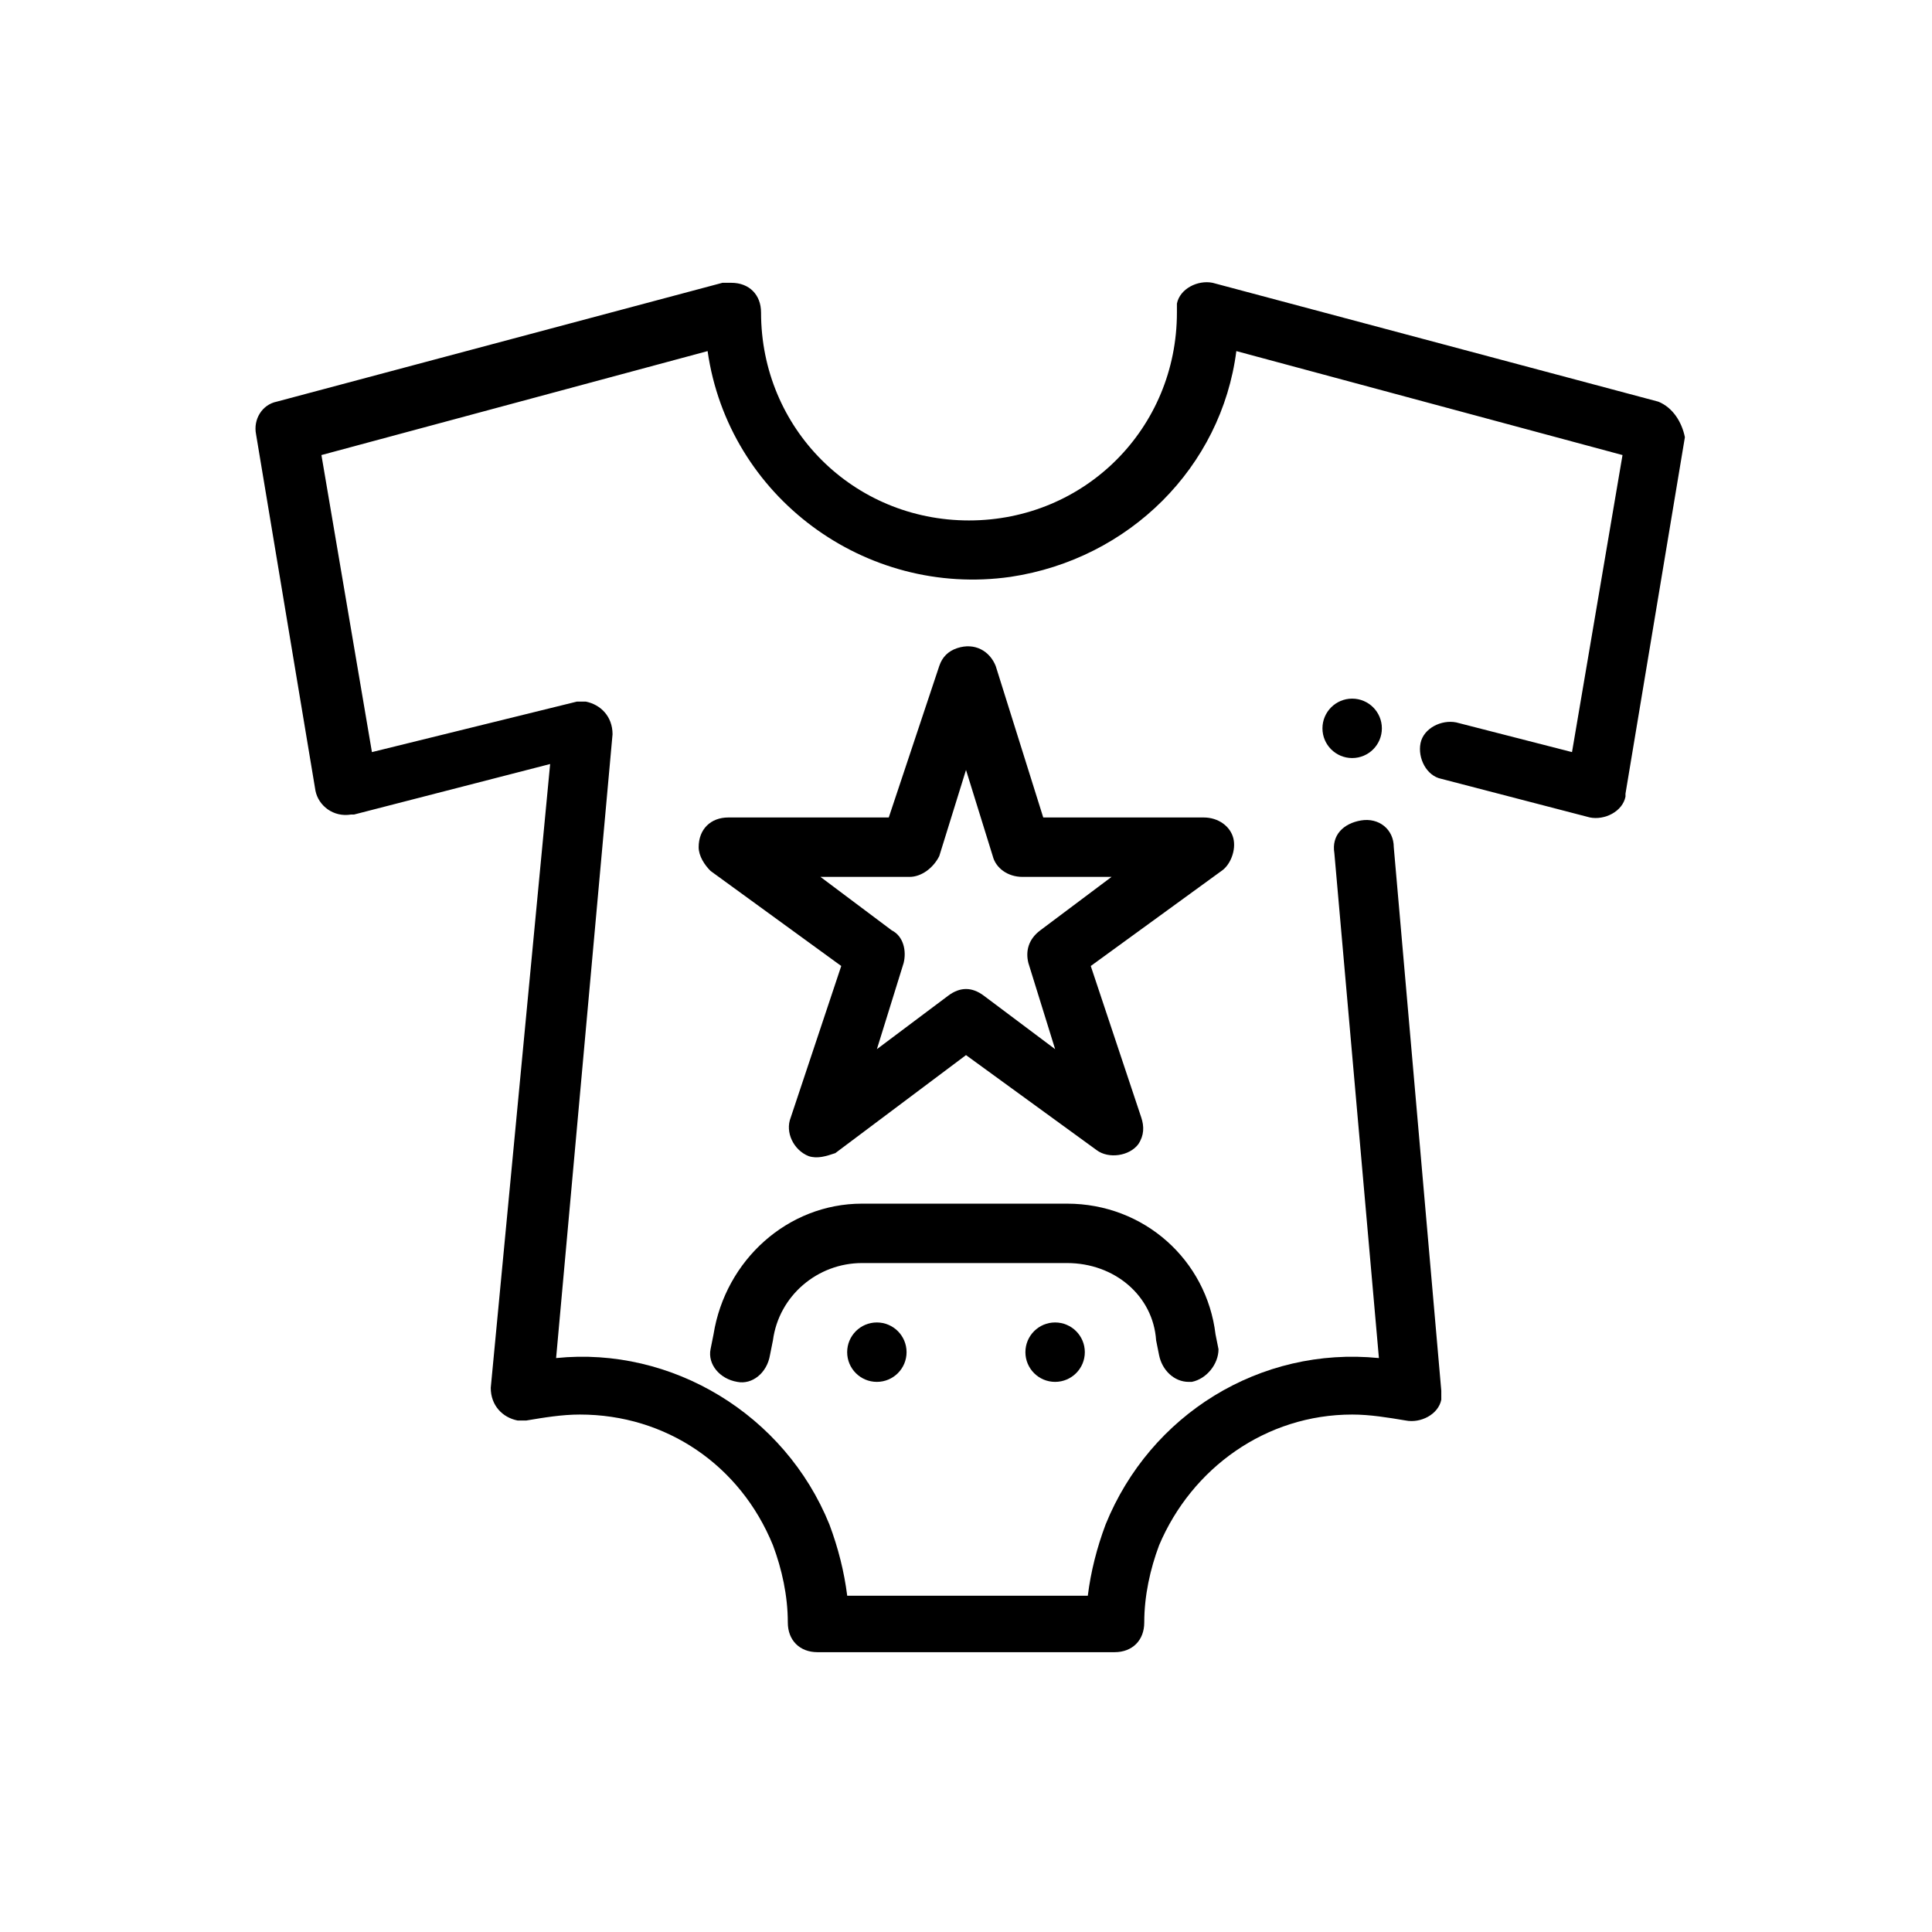
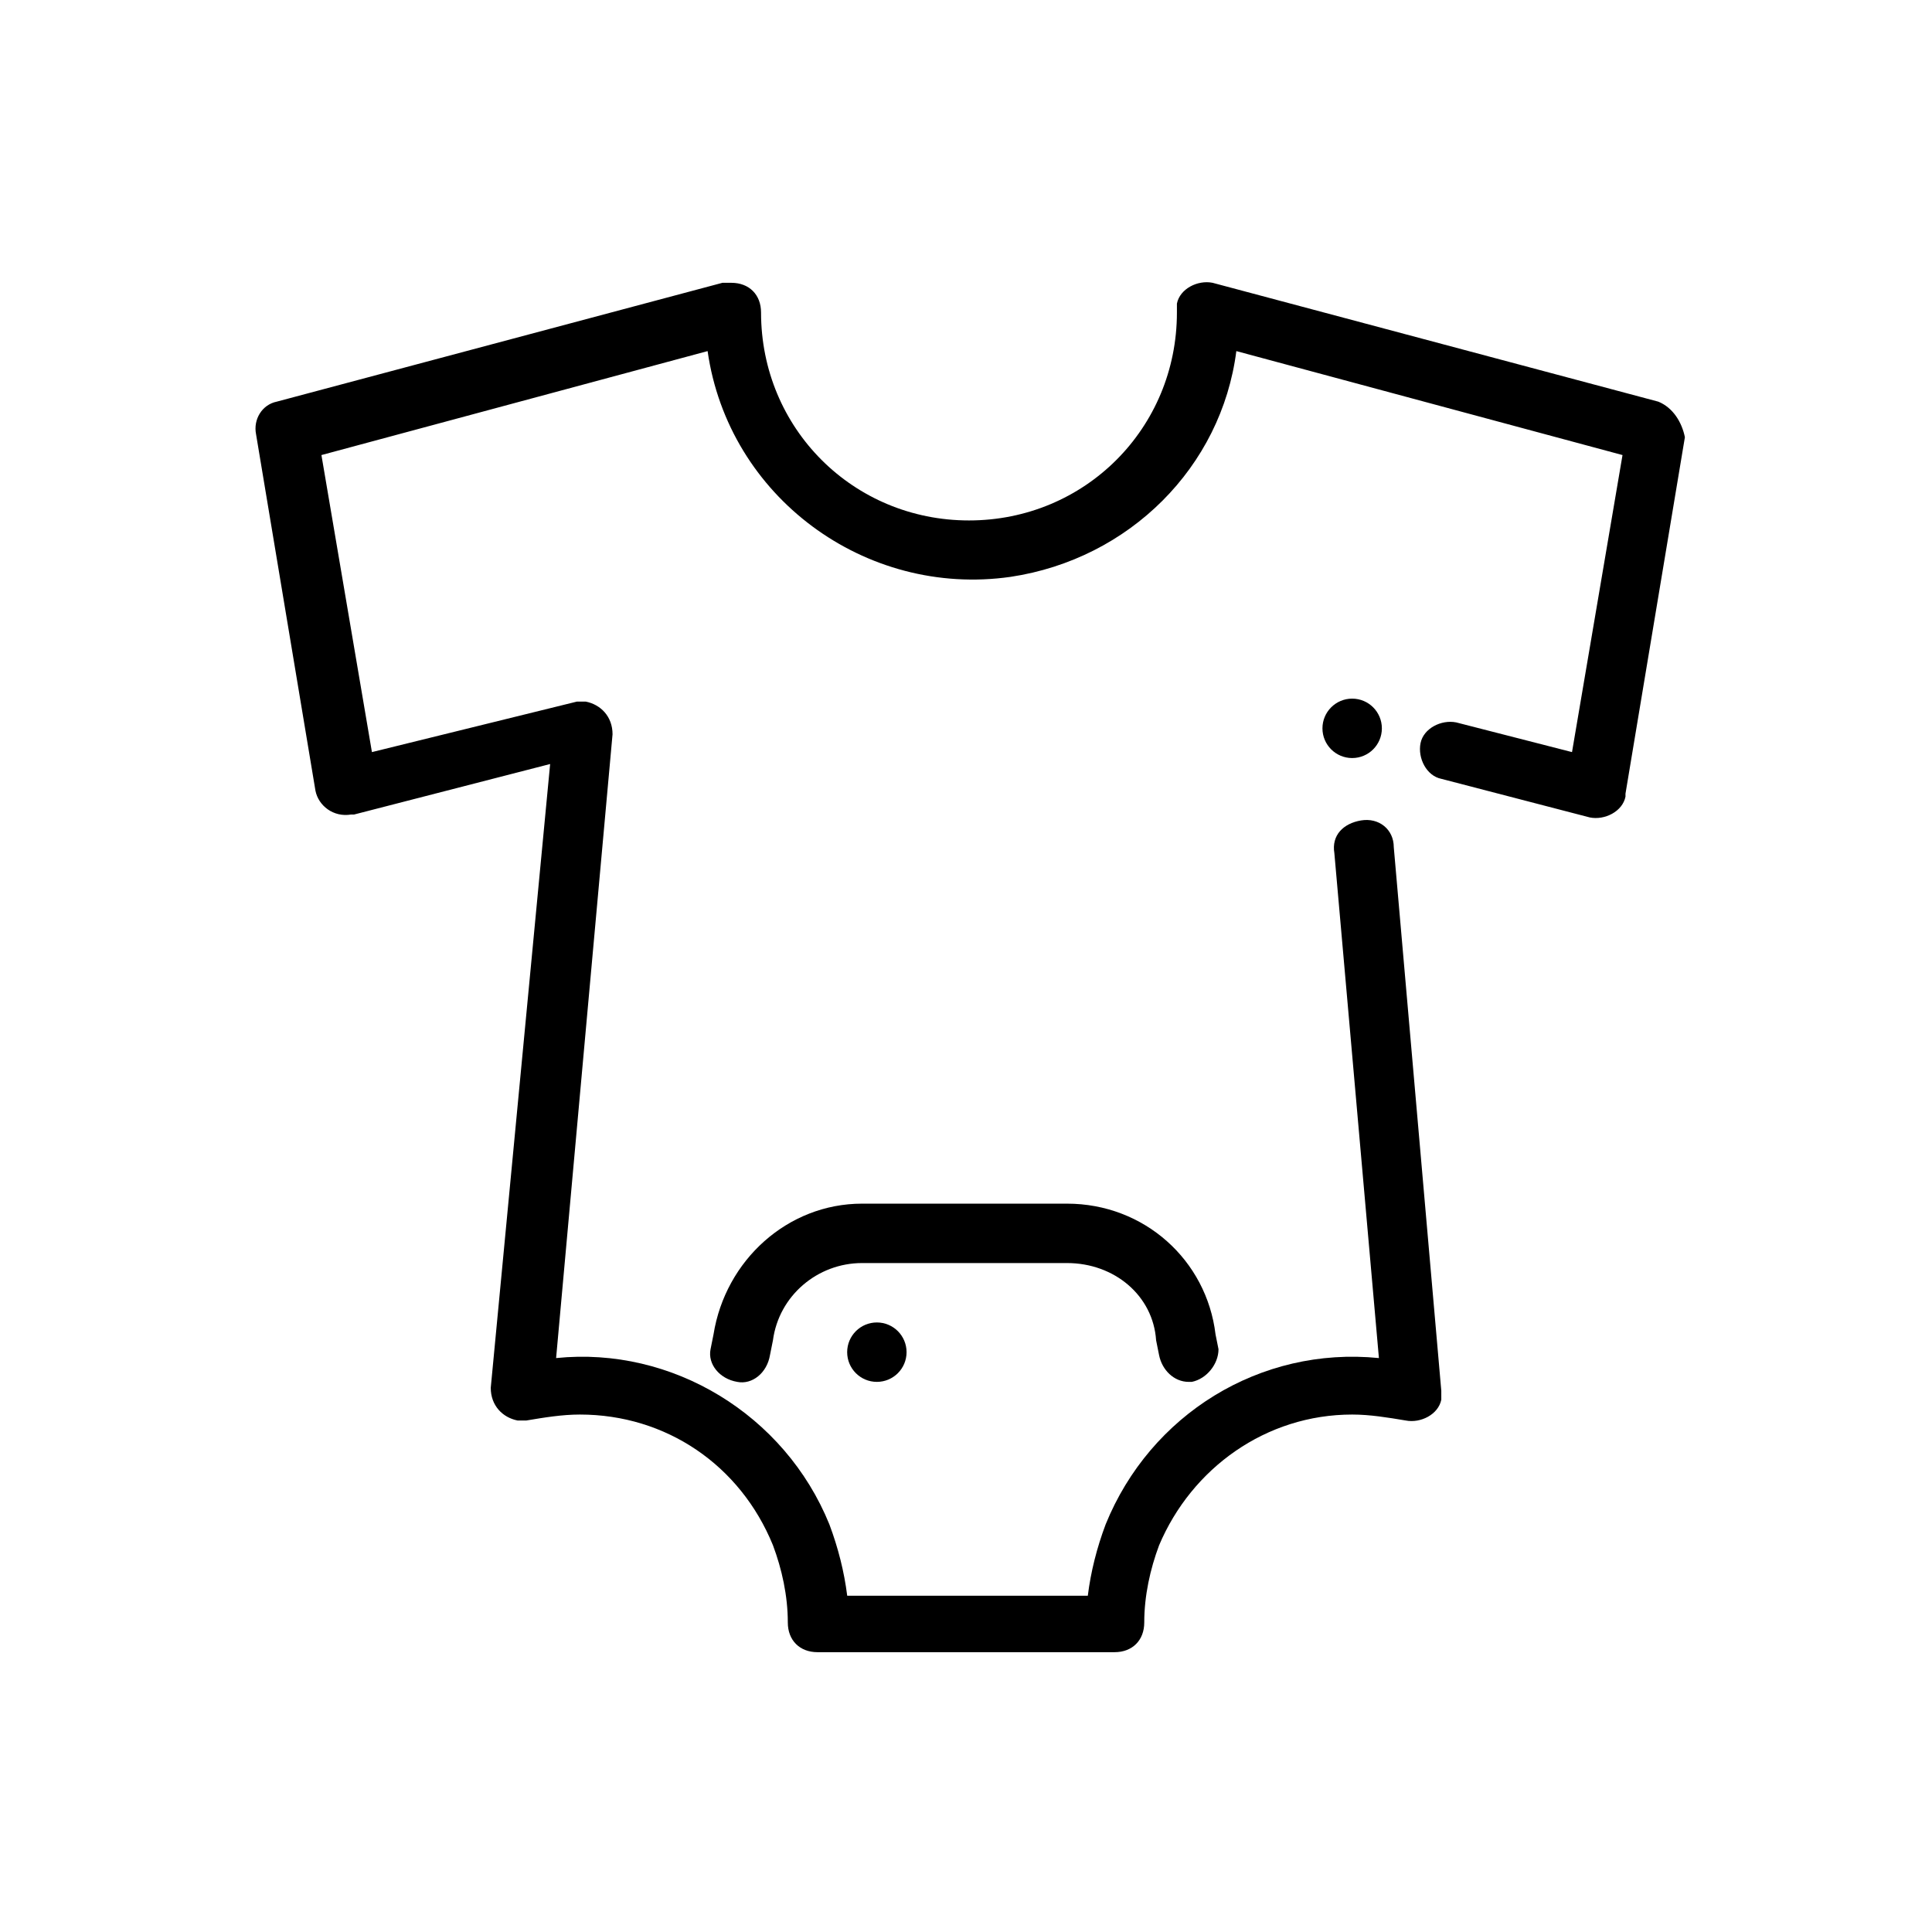
<svg xmlns="http://www.w3.org/2000/svg" fill="#000000" width="800px" height="800px" version="1.1" viewBox="144 144 512 512">
  <g>
    <path d="m583.42 250.43-118.08-31.488c-3.938-0.789-8.66 1.574-9.445 5.512v2.363c0 30.699-24.402 55.105-55.105 55.105-30.699 0-55.105-24.402-55.105-55.105 0-4.723-3.148-7.871-7.871-7.871h-2.363l-118.08 31.488c-3.938 0.789-6.297 4.723-5.512 8.66l15.742 94.465c0.789 3.938 4.723 7.086 9.445 6.297h0.789l51.957-13.383-15.738 165.31c0 4.723 3.148 7.871 7.086 8.66h2.363c4.723-0.789 9.445-1.574 14.168-1.574 22.828 0 42.508 13.383 51.168 34.637 2.363 6.297 3.938 13.383 3.938 20.469 0 4.723 3.148 7.871 7.871 7.871h78.719c4.723 0 7.871-3.148 7.871-7.871 0-7.086 1.574-14.168 3.938-20.469 8.66-20.469 28.34-34.637 51.168-34.637 4.723 0 9.445 0.789 14.168 1.574 3.938 0.789 8.66-1.574 9.445-5.512v-2.363l-12.594-144.06c0-4.723-3.938-7.871-8.66-7.086-4.723 0.789-7.871 3.938-7.086 8.66l11.809 133.82c-31.488-3.148-60.613 14.957-72.422 44.082-2.363 6.297-3.938 12.594-4.723 18.895h-63.762c-0.789-6.297-2.363-12.594-4.723-18.895-11.809-29.125-41.723-47.23-72.422-44.082l14.957-165.31c0-4.723-3.148-7.871-7.086-8.66h-2.363l-54.316 13.383-13.383-78.719 102.34-27.551c5.512 38.574 41.723 65.336 80.293 59.828 31.488-4.723 55.891-29.125 59.828-59.828l102.34 27.551-13.383 78.719-30.699-7.871c-3.938-0.789-8.66 1.574-9.445 5.512-0.789 3.938 1.574 8.66 5.512 9.445l39.359 10.234c3.938 0.789 8.66-1.574 9.445-5.512v-0.789l15.742-94.465c-0.785-3.93-3.148-7.867-7.082-9.441z" />
    <path d="m510.21 337.02c0 4.348-3.523 7.871-7.871 7.871-4.348 0-7.875-3.523-7.875-7.871 0-4.348 3.527-7.875 7.875-7.875 4.348 0 7.871 3.527 7.871 7.875" />
    <path d="m450.38 499.19 0.789 3.938c0.789 3.938 3.938 7.086 7.871 7.086h0.789c3.938-0.789 7.086-4.723 7.086-8.66l-0.789-3.938c-2.363-19.68-18.895-34.637-39.359-34.637h-54.316c-19.68 0-36.211 14.957-39.359 34.637l-0.789 3.938c-0.789 3.938 2.363 7.871 7.086 8.66 3.938 0.789 7.871-2.363 8.66-7.086l0.789-3.938c1.574-11.809 11.809-20.469 23.617-20.469h54.316c12.59 0 22.824 8.66 23.609 20.469z" />
-     <path d="m431.49 502.34c0 4.348-3.527 7.871-7.875 7.871-4.348 0-7.871-3.523-7.871-7.871 0-4.348 3.523-7.875 7.871-7.875 4.348 0 7.875 3.527 7.875 7.875" />
    <path d="m384.25 502.34c0 4.348-3.523 7.871-7.871 7.871-4.348 0-7.871-3.523-7.871-7.871 0-4.348 3.523-7.875 7.871-7.875 4.348 0 7.871 3.527 7.871 7.875" />
-     <path d="m470.85 366.15c-0.789-3.148-3.938-5.512-7.871-5.512h-42.508l-12.598-40.145c-1.574-3.938-5.512-6.297-10.234-4.723-2.363 0.789-3.938 2.363-4.723 4.723l-13.383 40.145h-42.508c-4.723 0-7.871 3.148-7.871 7.871 0 2.363 1.574 4.723 3.148 6.297l34.637 25.191-13.383 40.148c-1.574 3.938 0.789 8.66 4.723 10.234 2.363 0.789 4.723 0 7.086-0.789l34.637-25.977 34.637 25.191c3.148 2.363 8.66 1.574 11.02-1.574 1.574-2.363 1.574-4.723 0.789-7.086l-13.383-40.145 34.637-25.191c2.359-1.574 3.934-5.512 3.148-8.66zm-51.168 24.402c-3.148 2.363-3.938 5.512-3.148 8.66l7.086 22.828-18.895-14.168c-3.148-2.363-6.297-2.363-9.445 0l-18.895 14.168 7.086-22.828c0.789-3.148 0-7.086-3.148-8.66l-18.895-14.168h23.617c3.148 0 6.297-2.363 7.871-5.512l7.086-22.828 7.086 22.828c0.789 3.148 3.938 5.512 7.871 5.512h23.617z" />
  </g>
</svg>